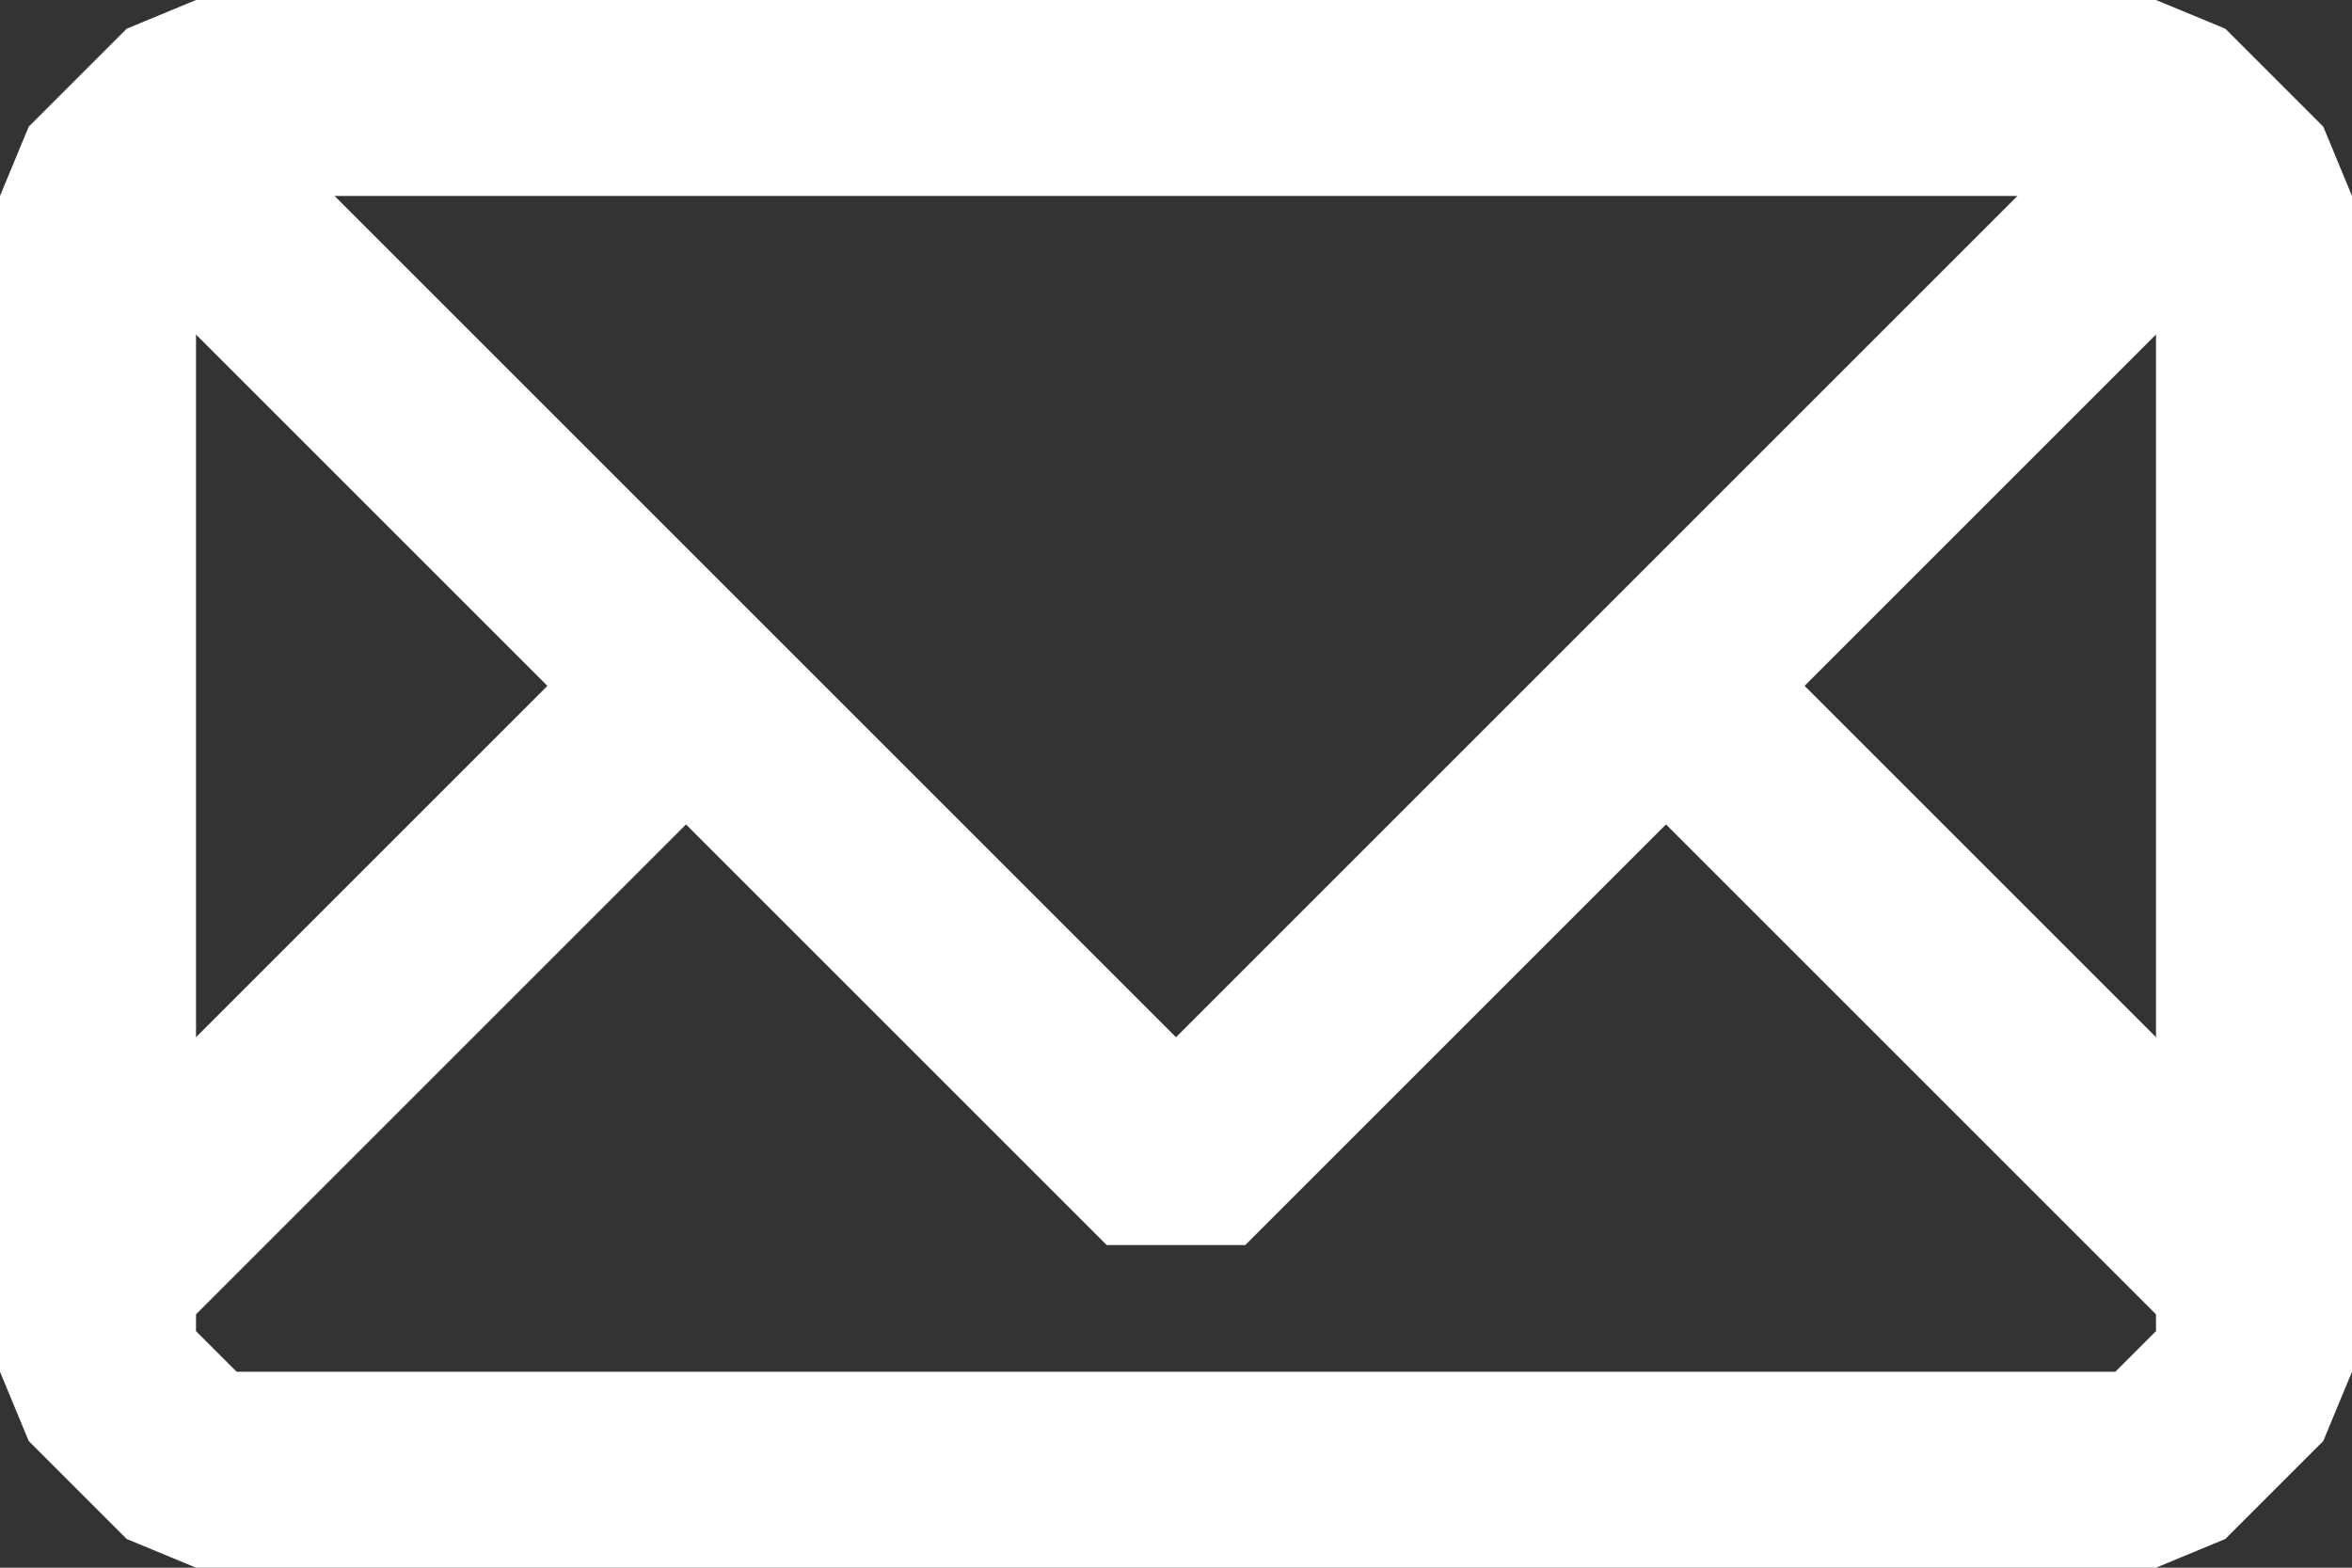
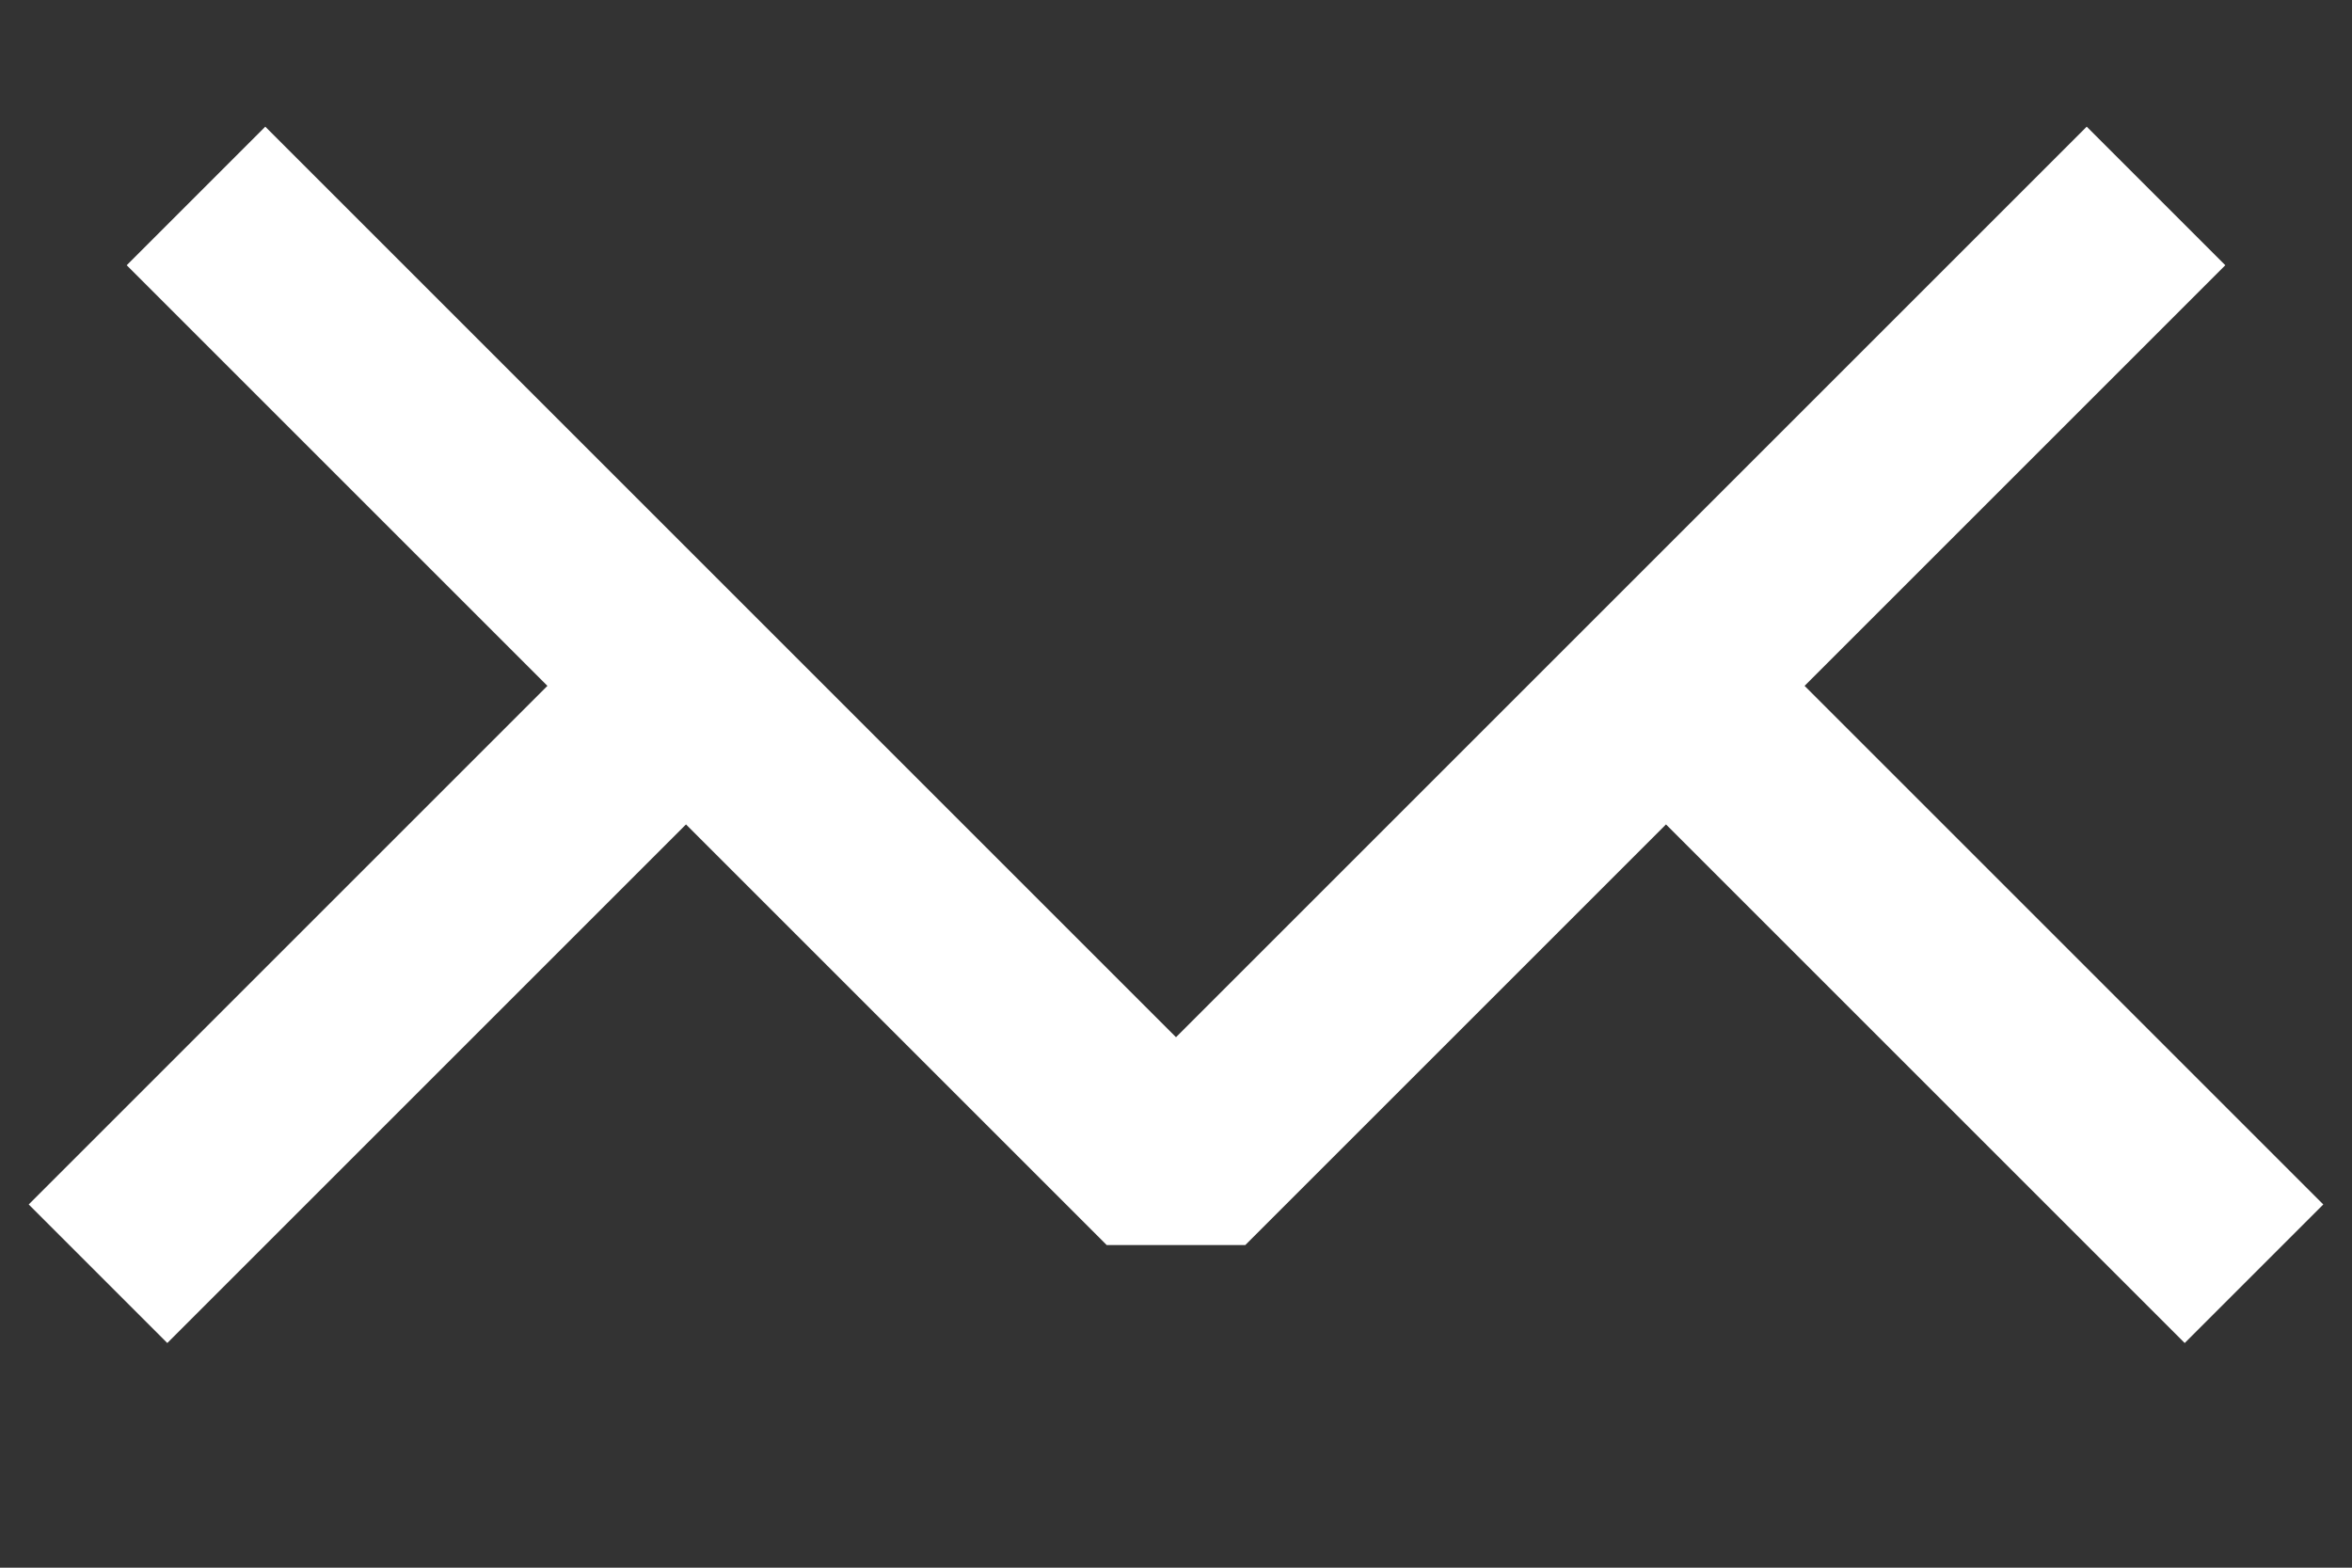
<svg xmlns="http://www.w3.org/2000/svg" width="24" height="16" viewBox="0 0 24 16" fill="none">
  <rect x="0" y="0" width="24" height="16" fill="#333333" stroke="none" />
-   <path d="M2 1L1 2V14L2 15H22L23 14V2L22 1H2Z" stroke="white" stroke-width="2" stroke-linejoin="bevel" />
  <path d="M2 2L7 7M22 2L17 7M7 7L12 12L17 7M7 7L1 13M17 7L23 13" stroke="white" stroke-width="2" stroke-linejoin="bevel" />
</svg>